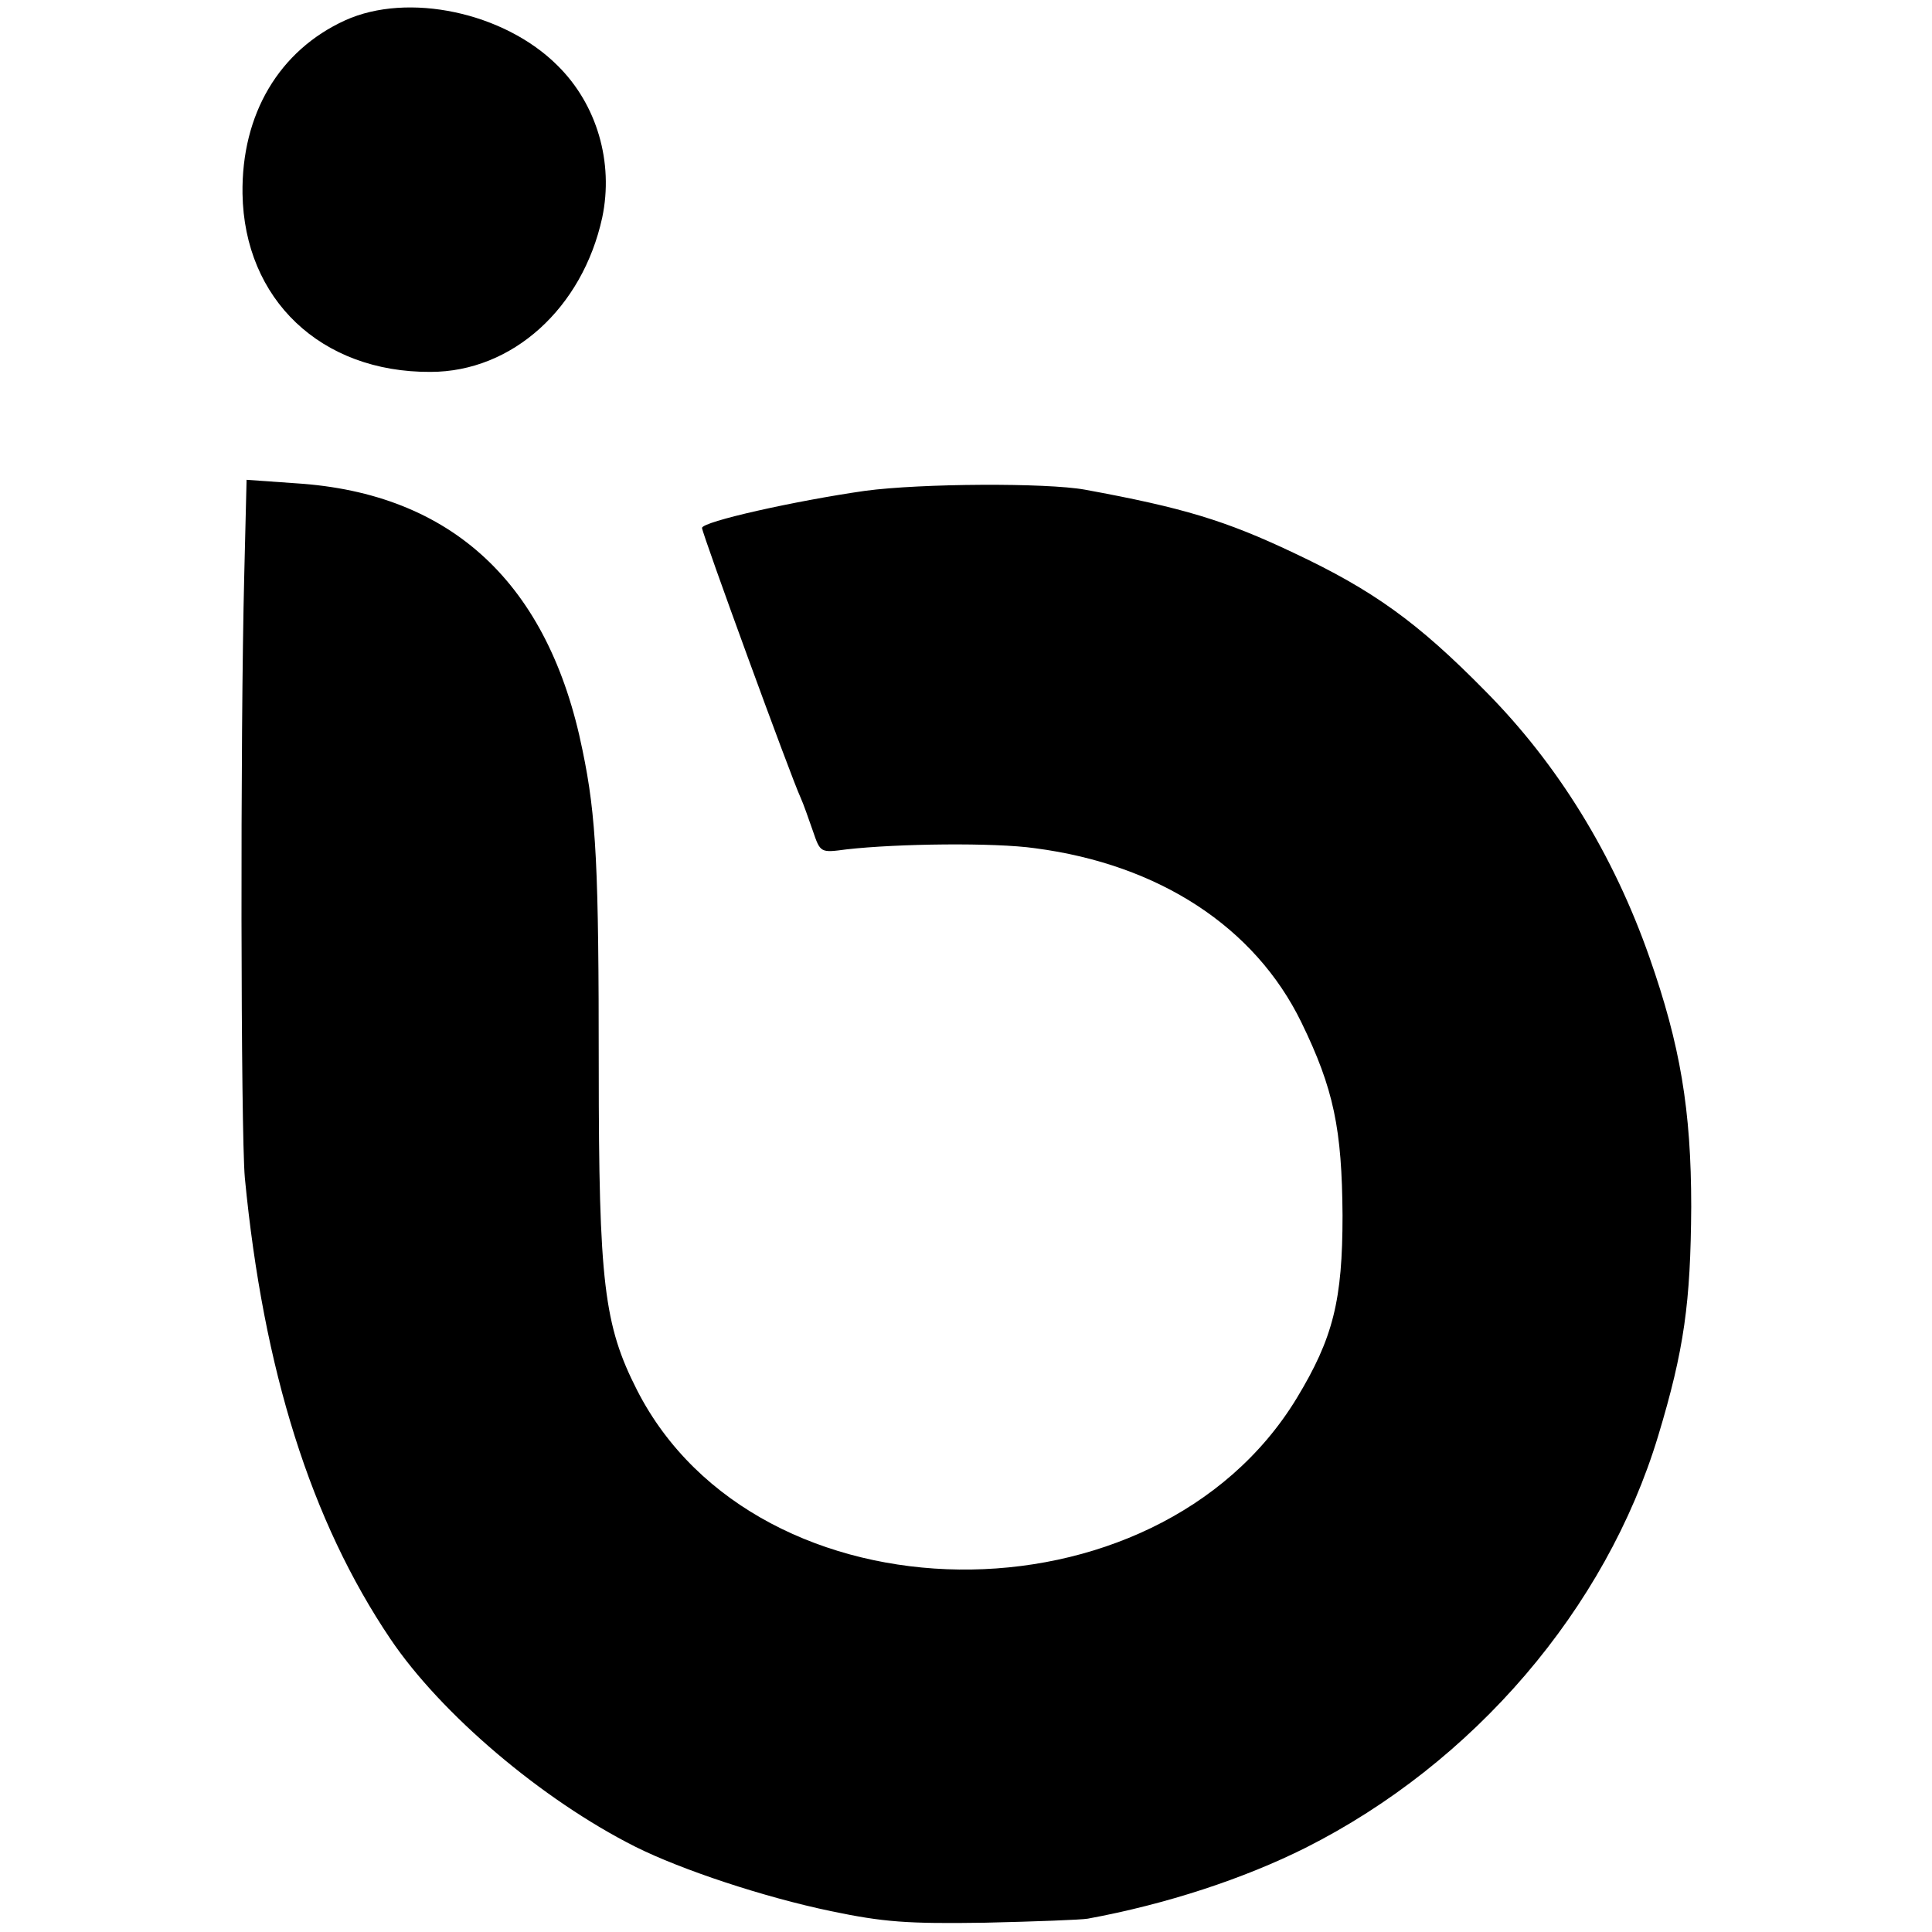
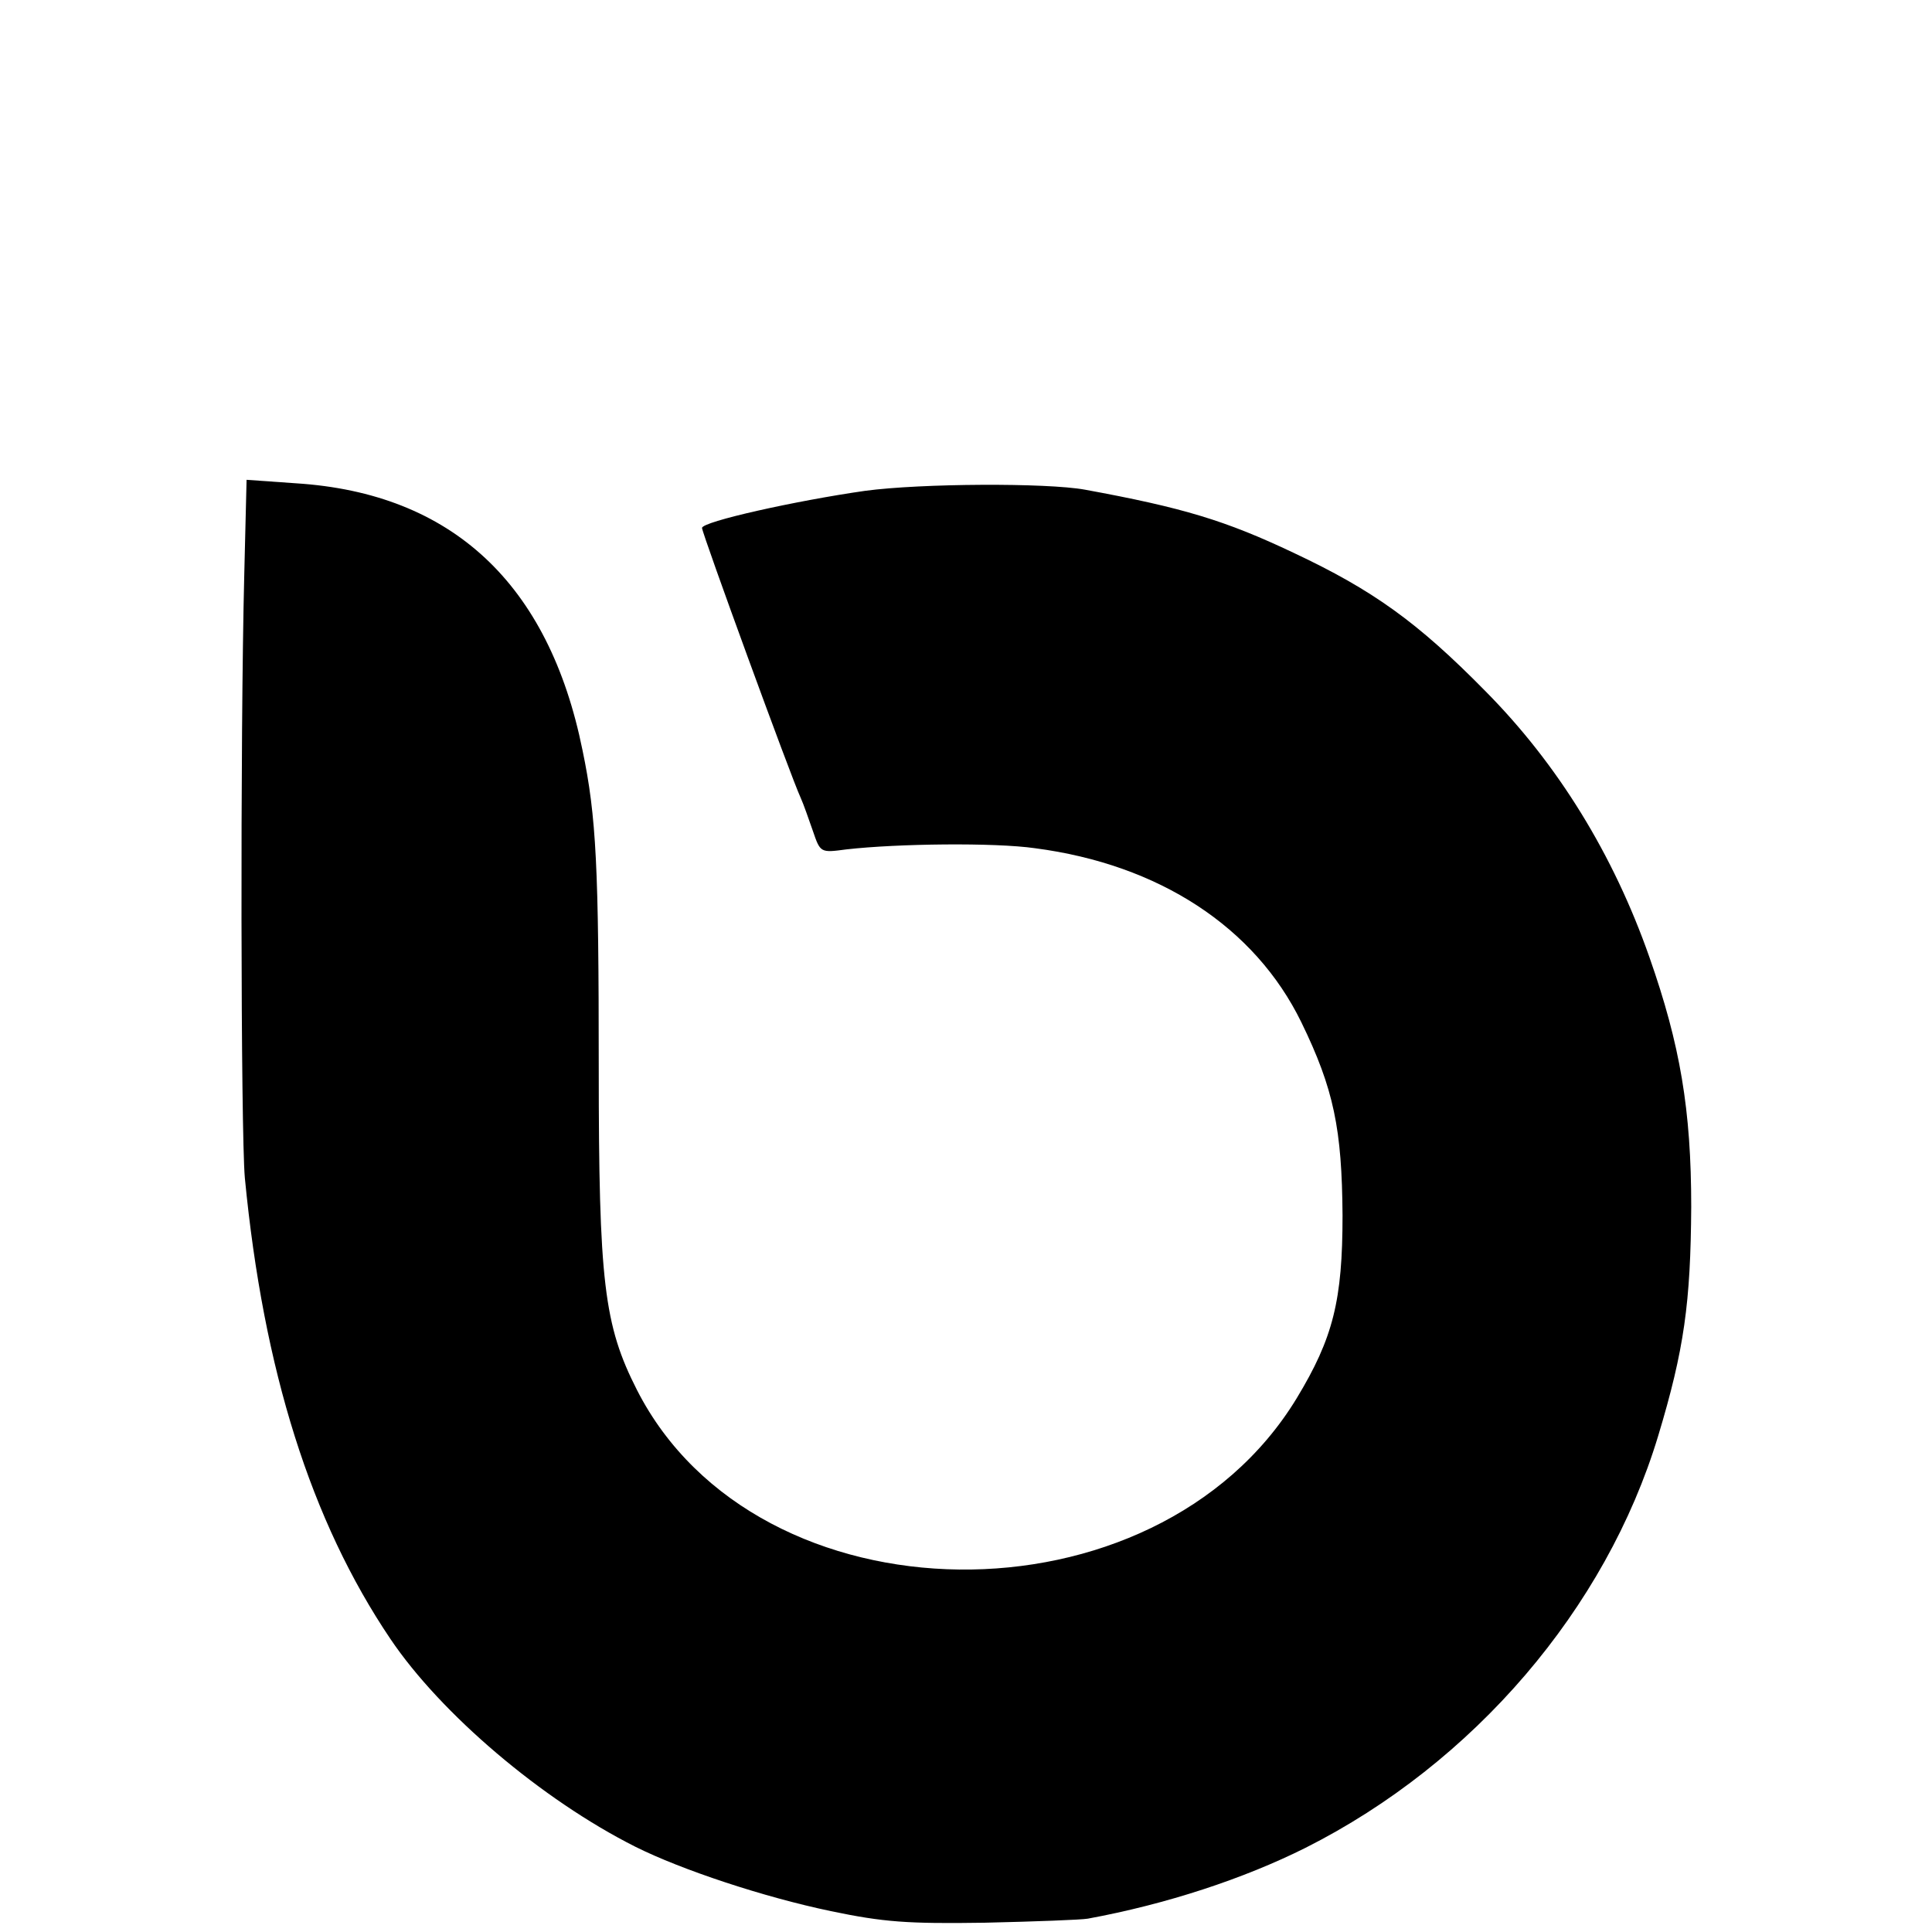
<svg xmlns="http://www.w3.org/2000/svg" version="1.0" width="333pt" height="333pt" viewBox="0 0 333 333" preserveAspectRatio="xMidYMid meet">
  <g transform="translate(0,333) scale(0.1,-0.1)" fill="#000000" stroke="none">
-     <path d="M595 3295 c-114 -52 -179 -162 -177 -299 3 -182 135 -308 324 -307 141 0 262 110 296 266 20 95 -9 195 -77 262 -92 92 -258 127 -366 78z" />
    <path d="M421 2339 c-7 -277 -6 -960 1 -1039 32 -332 114 -592 251 -795 87 -129 261 -277 422 -358 80 -40 222 -87 337 -111 91 -19 132 -22 265 -20 87 2 167 5 178 7 136 25 269 69 375 122 290 146 518 412 608 710 45 149 56 230 57 395 0 167 -19 279 -72 430 -62 177 -158 333 -283 459 -117 119 -194 174 -330 238 -118 56 -191 78 -360 109 -66 12 -282 11 -379 -2 -119 -17 -281 -53 -281 -64 0 -9 154 -431 170 -465 5 -11 14 -37 21 -57 13 -38 13 -38 58 -32 88 10 255 12 325 2 214 -28 379 -136 459 -300 56 -115 70 -184 71 -333 0 -146 -16 -211 -79 -315 -243 -400 -930 -392 -1137 14 -57 112 -66 186 -66 556 0 345 -4 432 -28 547 -58 287 -225 443 -494 460 l-85 6 -4 -164z" />
  </g>
</svg>